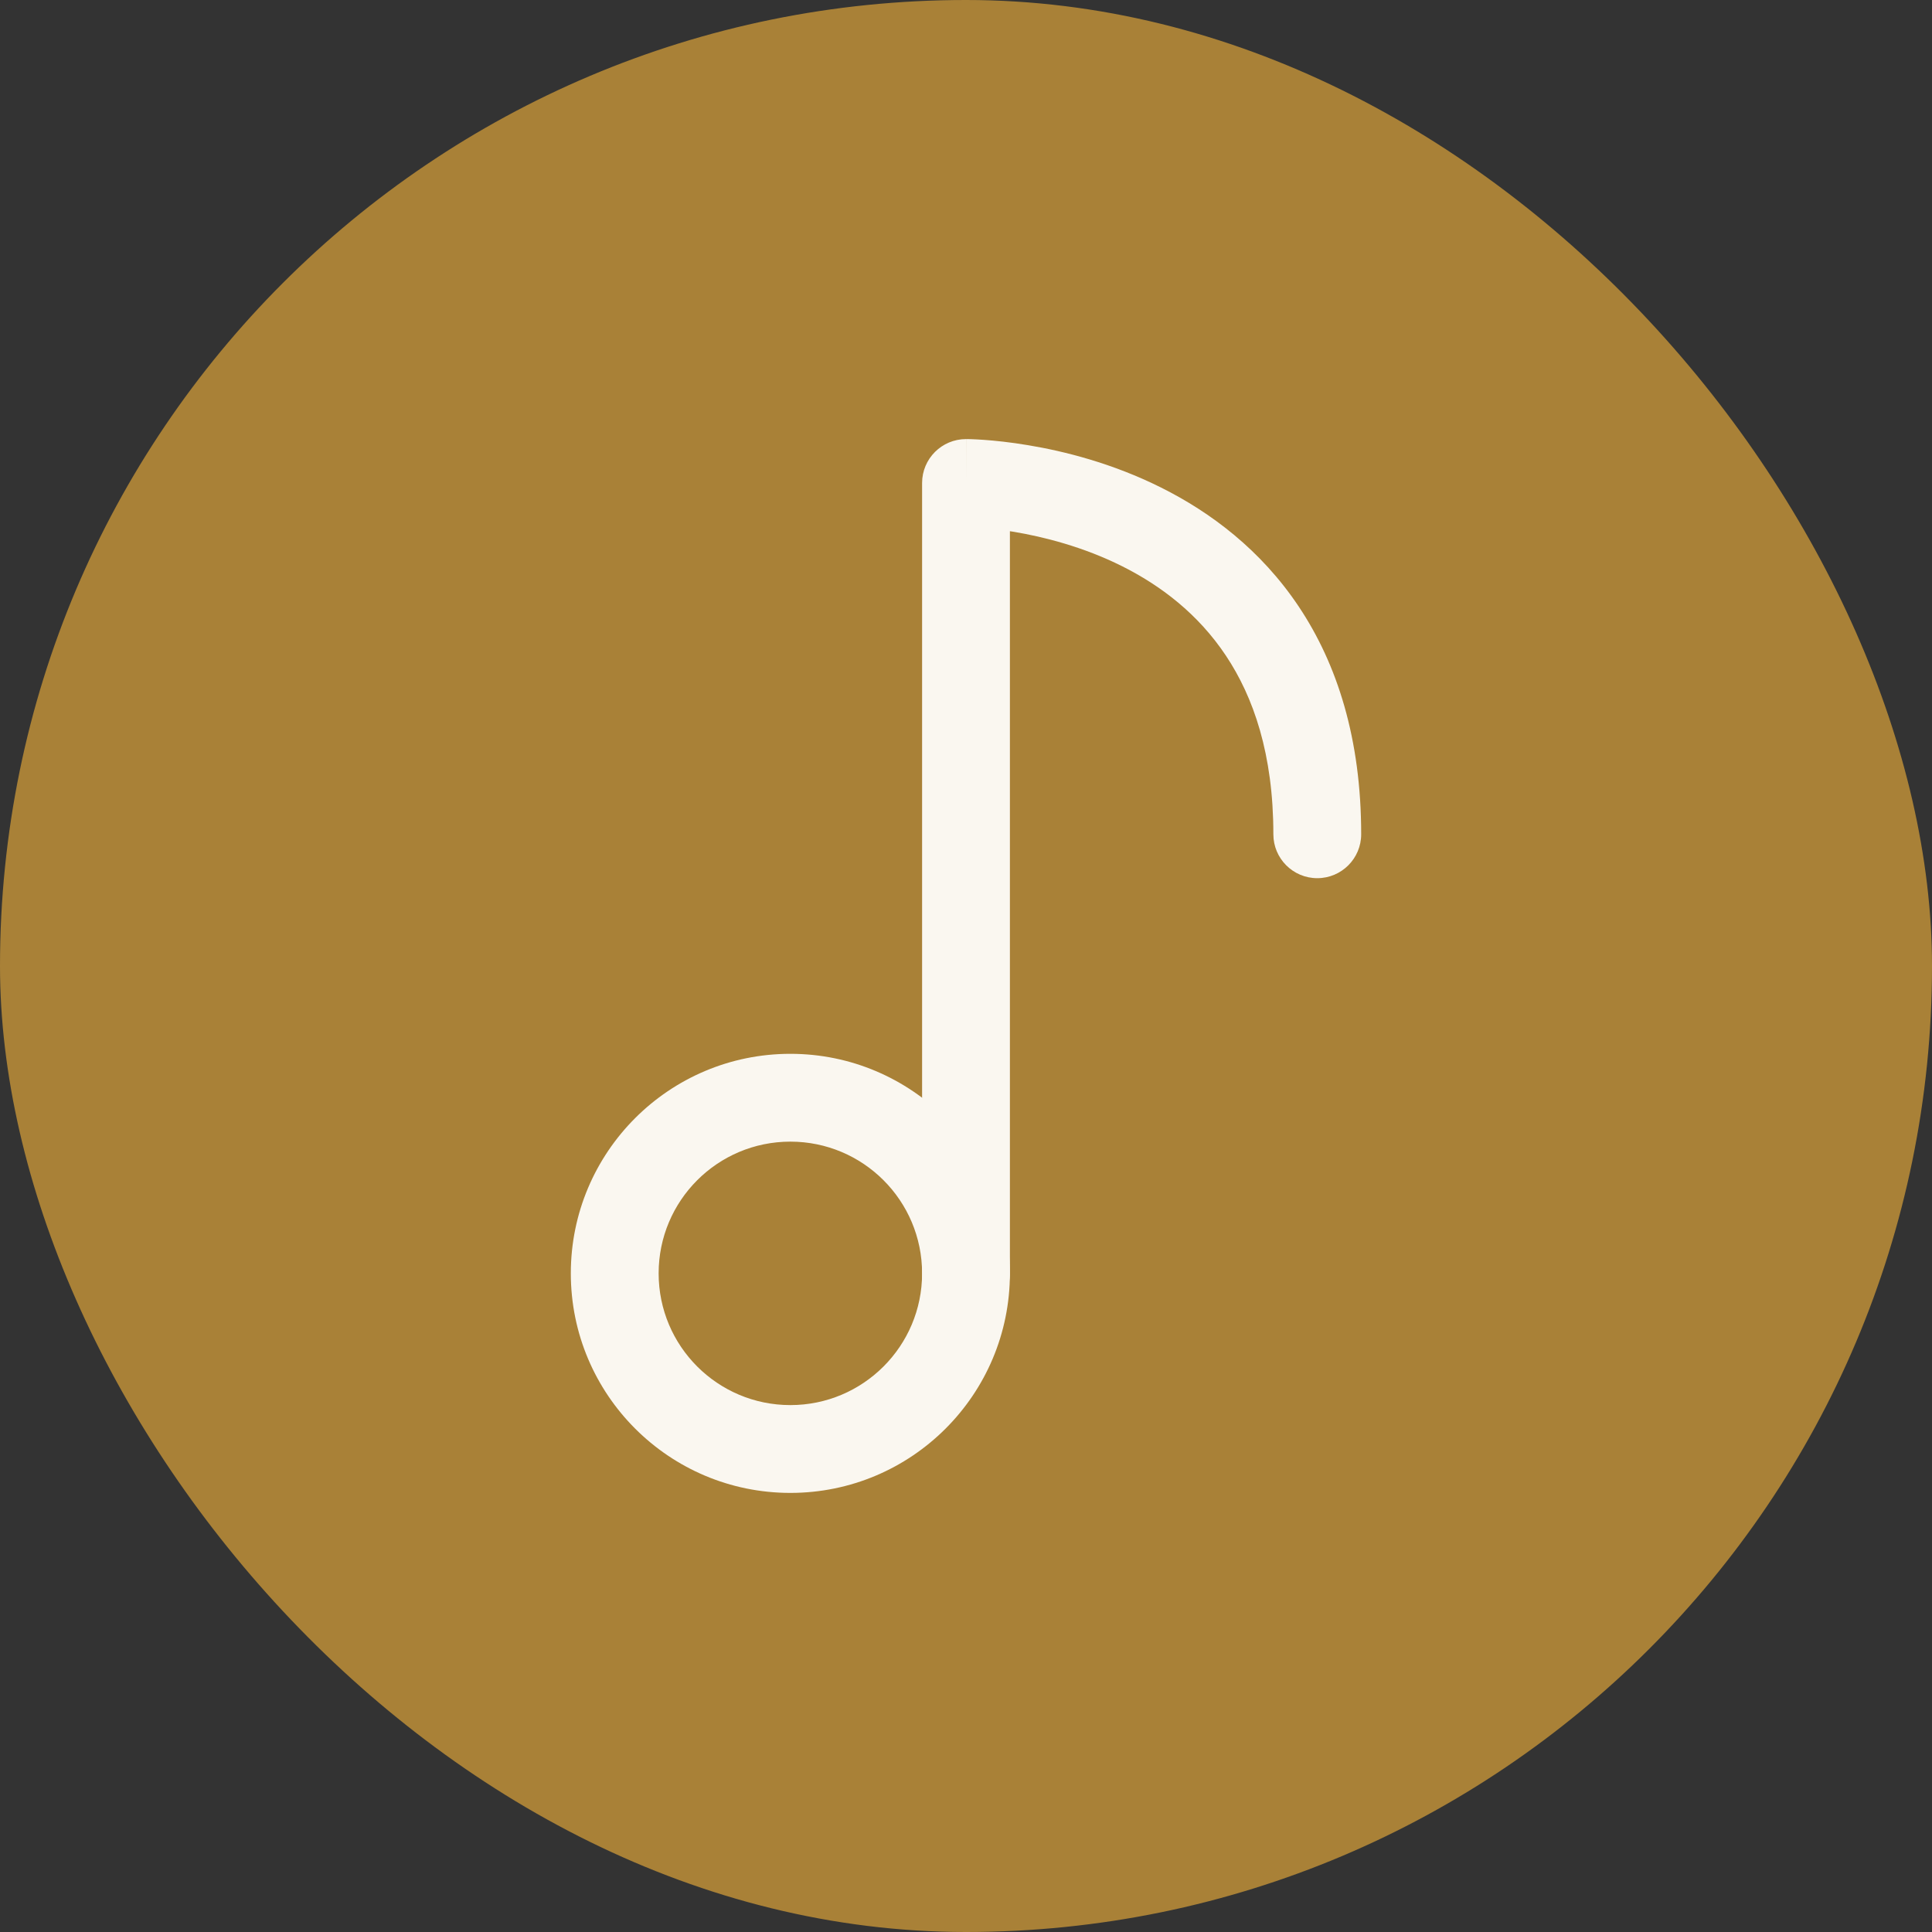
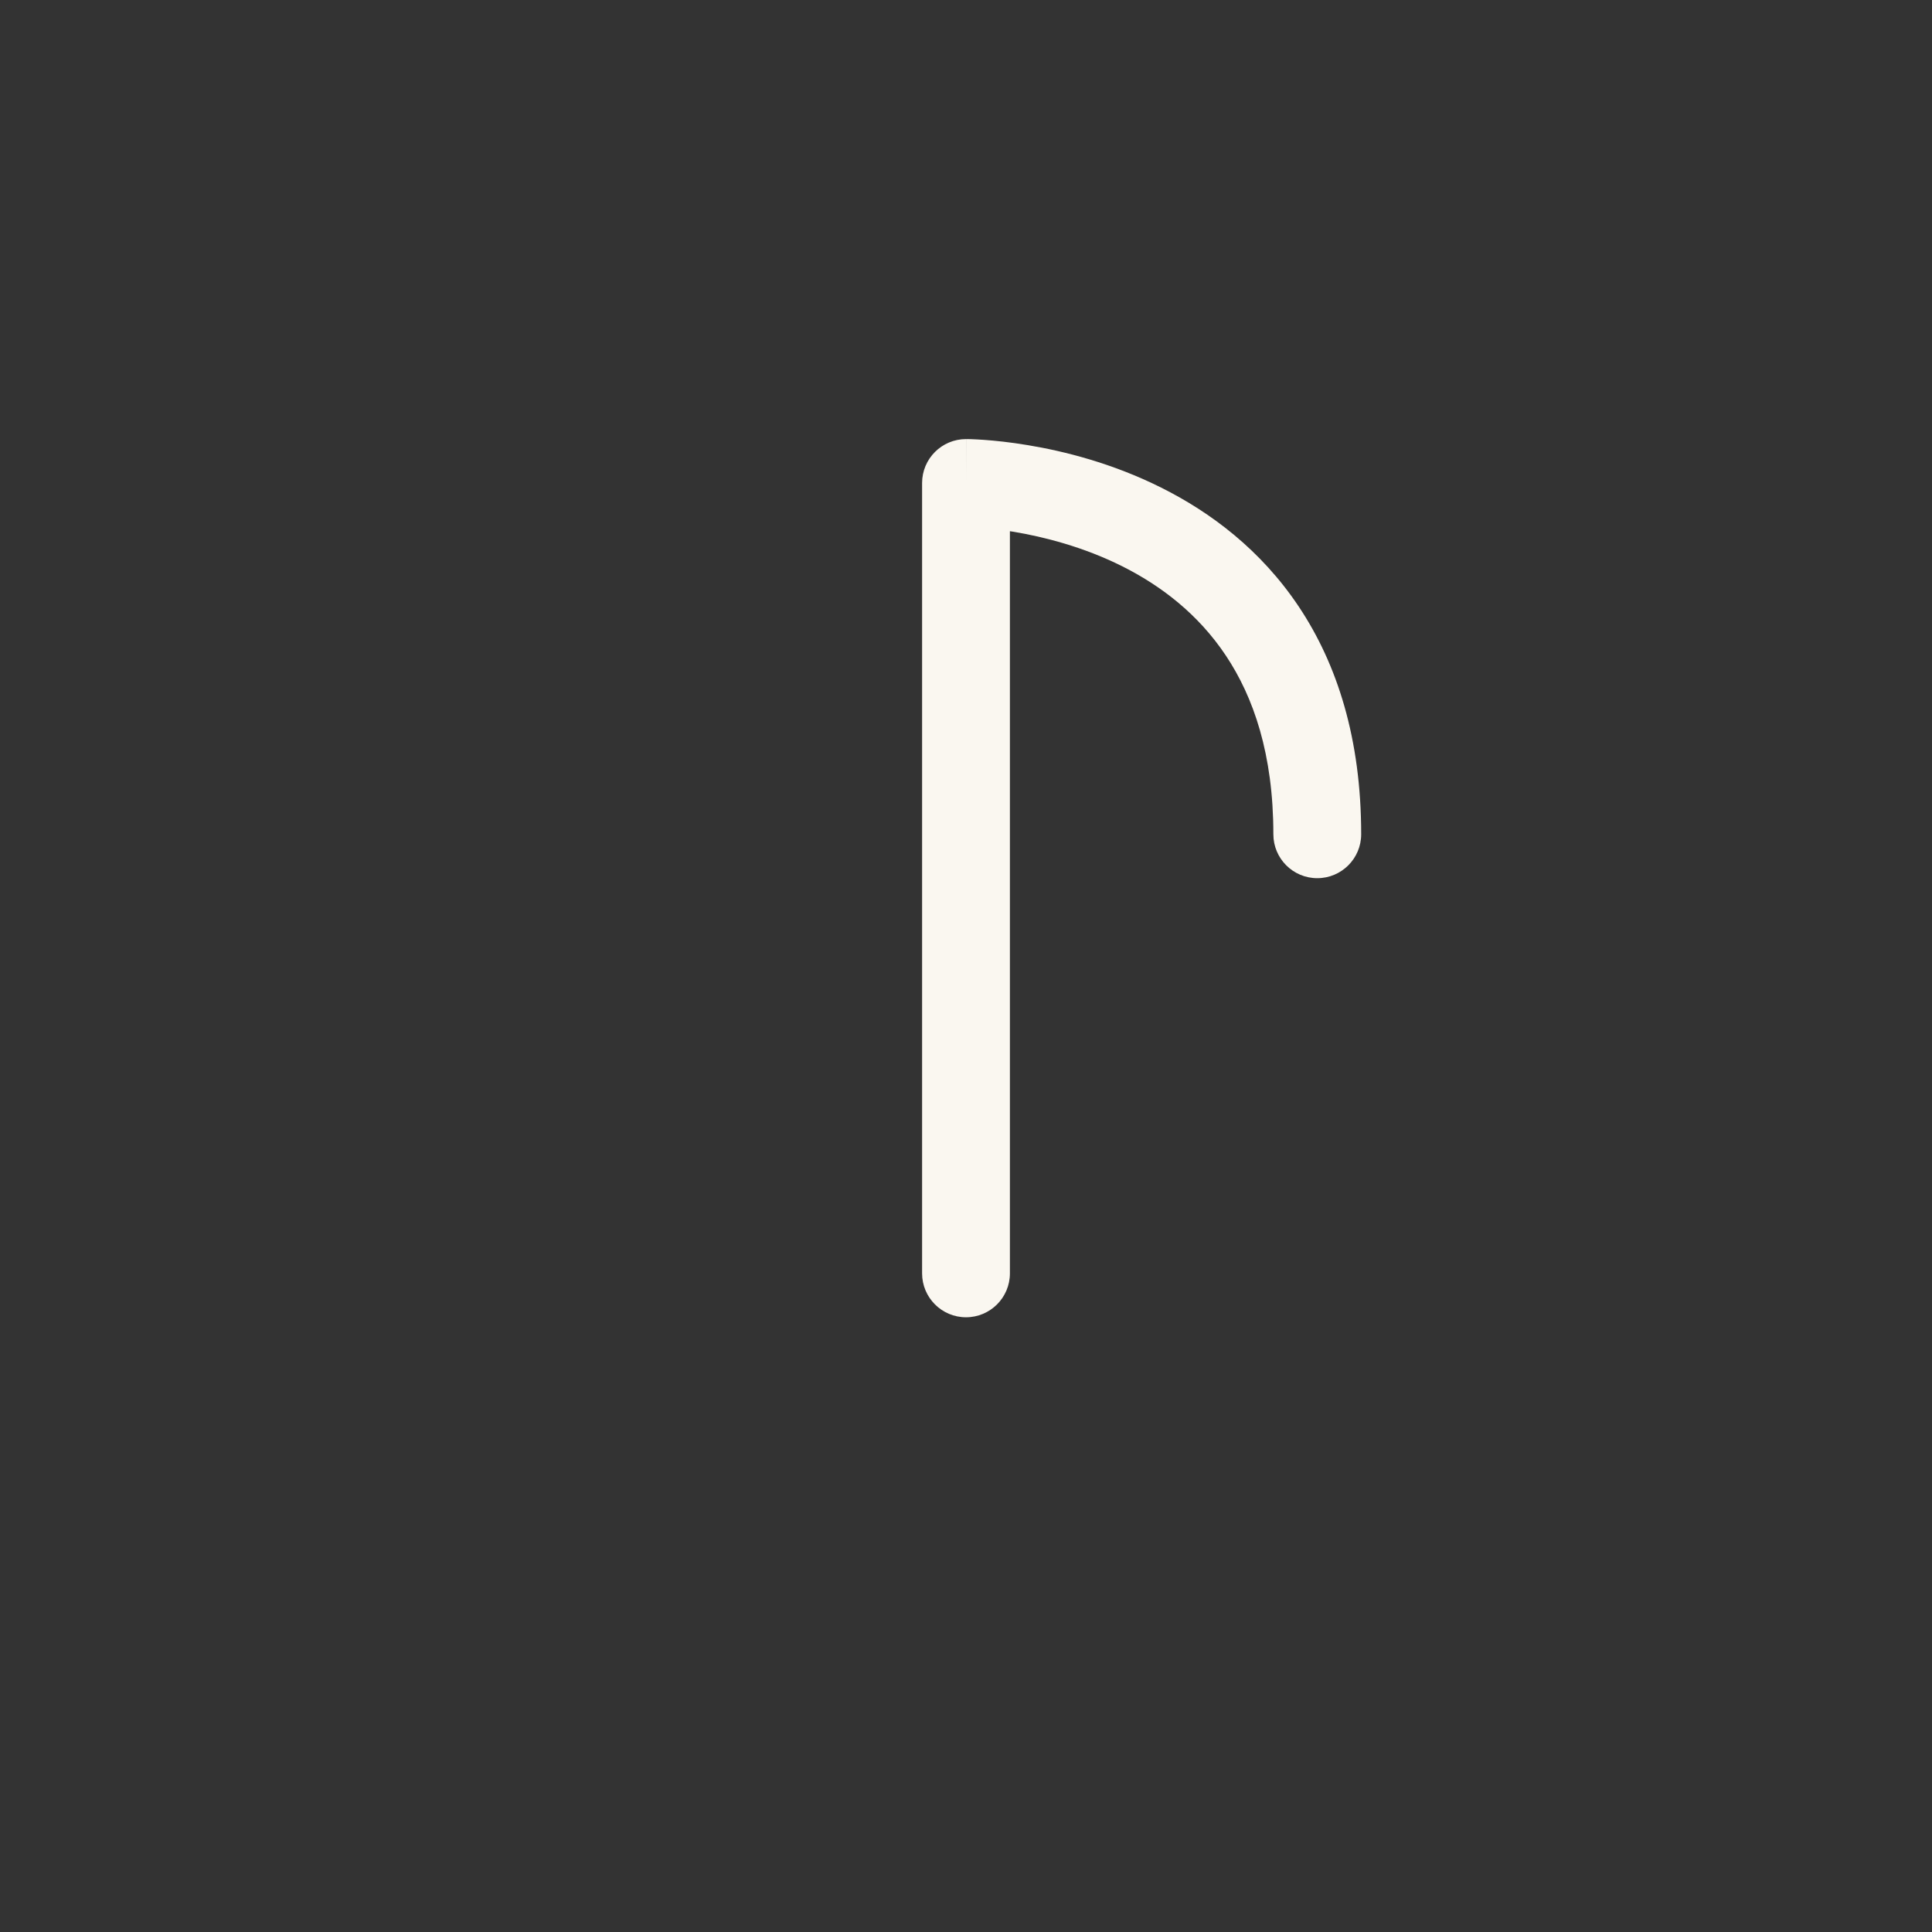
<svg xmlns="http://www.w3.org/2000/svg" width="44" height="44" viewBox="0 0 44 44" fill="none">
  <rect x="0" y="0" width="44" height="44" fill="#333333" stroke="none" />
-   <rect width="44" height="44" rx="22" fill="#A98137" />
-   <path fill-rule="evenodd" clip-rule="evenodd" d="M18 26C16.343 26 15 27.343 15 29C15 30.657 16.343 32 18 32C19.657 32 21 30.657 21 29C21 27.343 19.657 26 18 26ZM13 29C13 26.239 15.239 24 18 24C20.761 24 23 26.239 23 29C23 31.761 20.761 34 18 34C15.239 34 13 31.761 13 29Z" fill="#FAF7F0" />
  <path fill-rule="evenodd" clip-rule="evenodd" d="M22 10V11C22 10 22 10 22.001 10L22.002 10L22.005 10L22.014 10L22.039 10C22.06 10.001 22.088 10.001 22.123 10.002C22.194 10.005 22.292 10.009 22.415 10.018C22.66 10.036 23.004 10.07 23.414 10.139C24.23 10.274 25.332 10.548 26.447 11.106C27.566 11.665 28.715 12.52 29.582 13.82C30.453 15.127 31 16.825 31 19C31 19.552 30.552 20 30 20C29.448 20 29 19.552 29 19C29 17.175 28.547 15.873 27.918 14.93C27.285 13.98 26.434 13.335 25.553 12.894C24.668 12.452 23.77 12.226 23.086 12.111C23.057 12.107 23.028 12.102 23 12.098V29C23 29.552 22.552 30 22 30C21.448 30 21 29.552 21 29V11C21 10.448 21.448 10 22 10Z" fill="#FAF7F0" />
</svg>